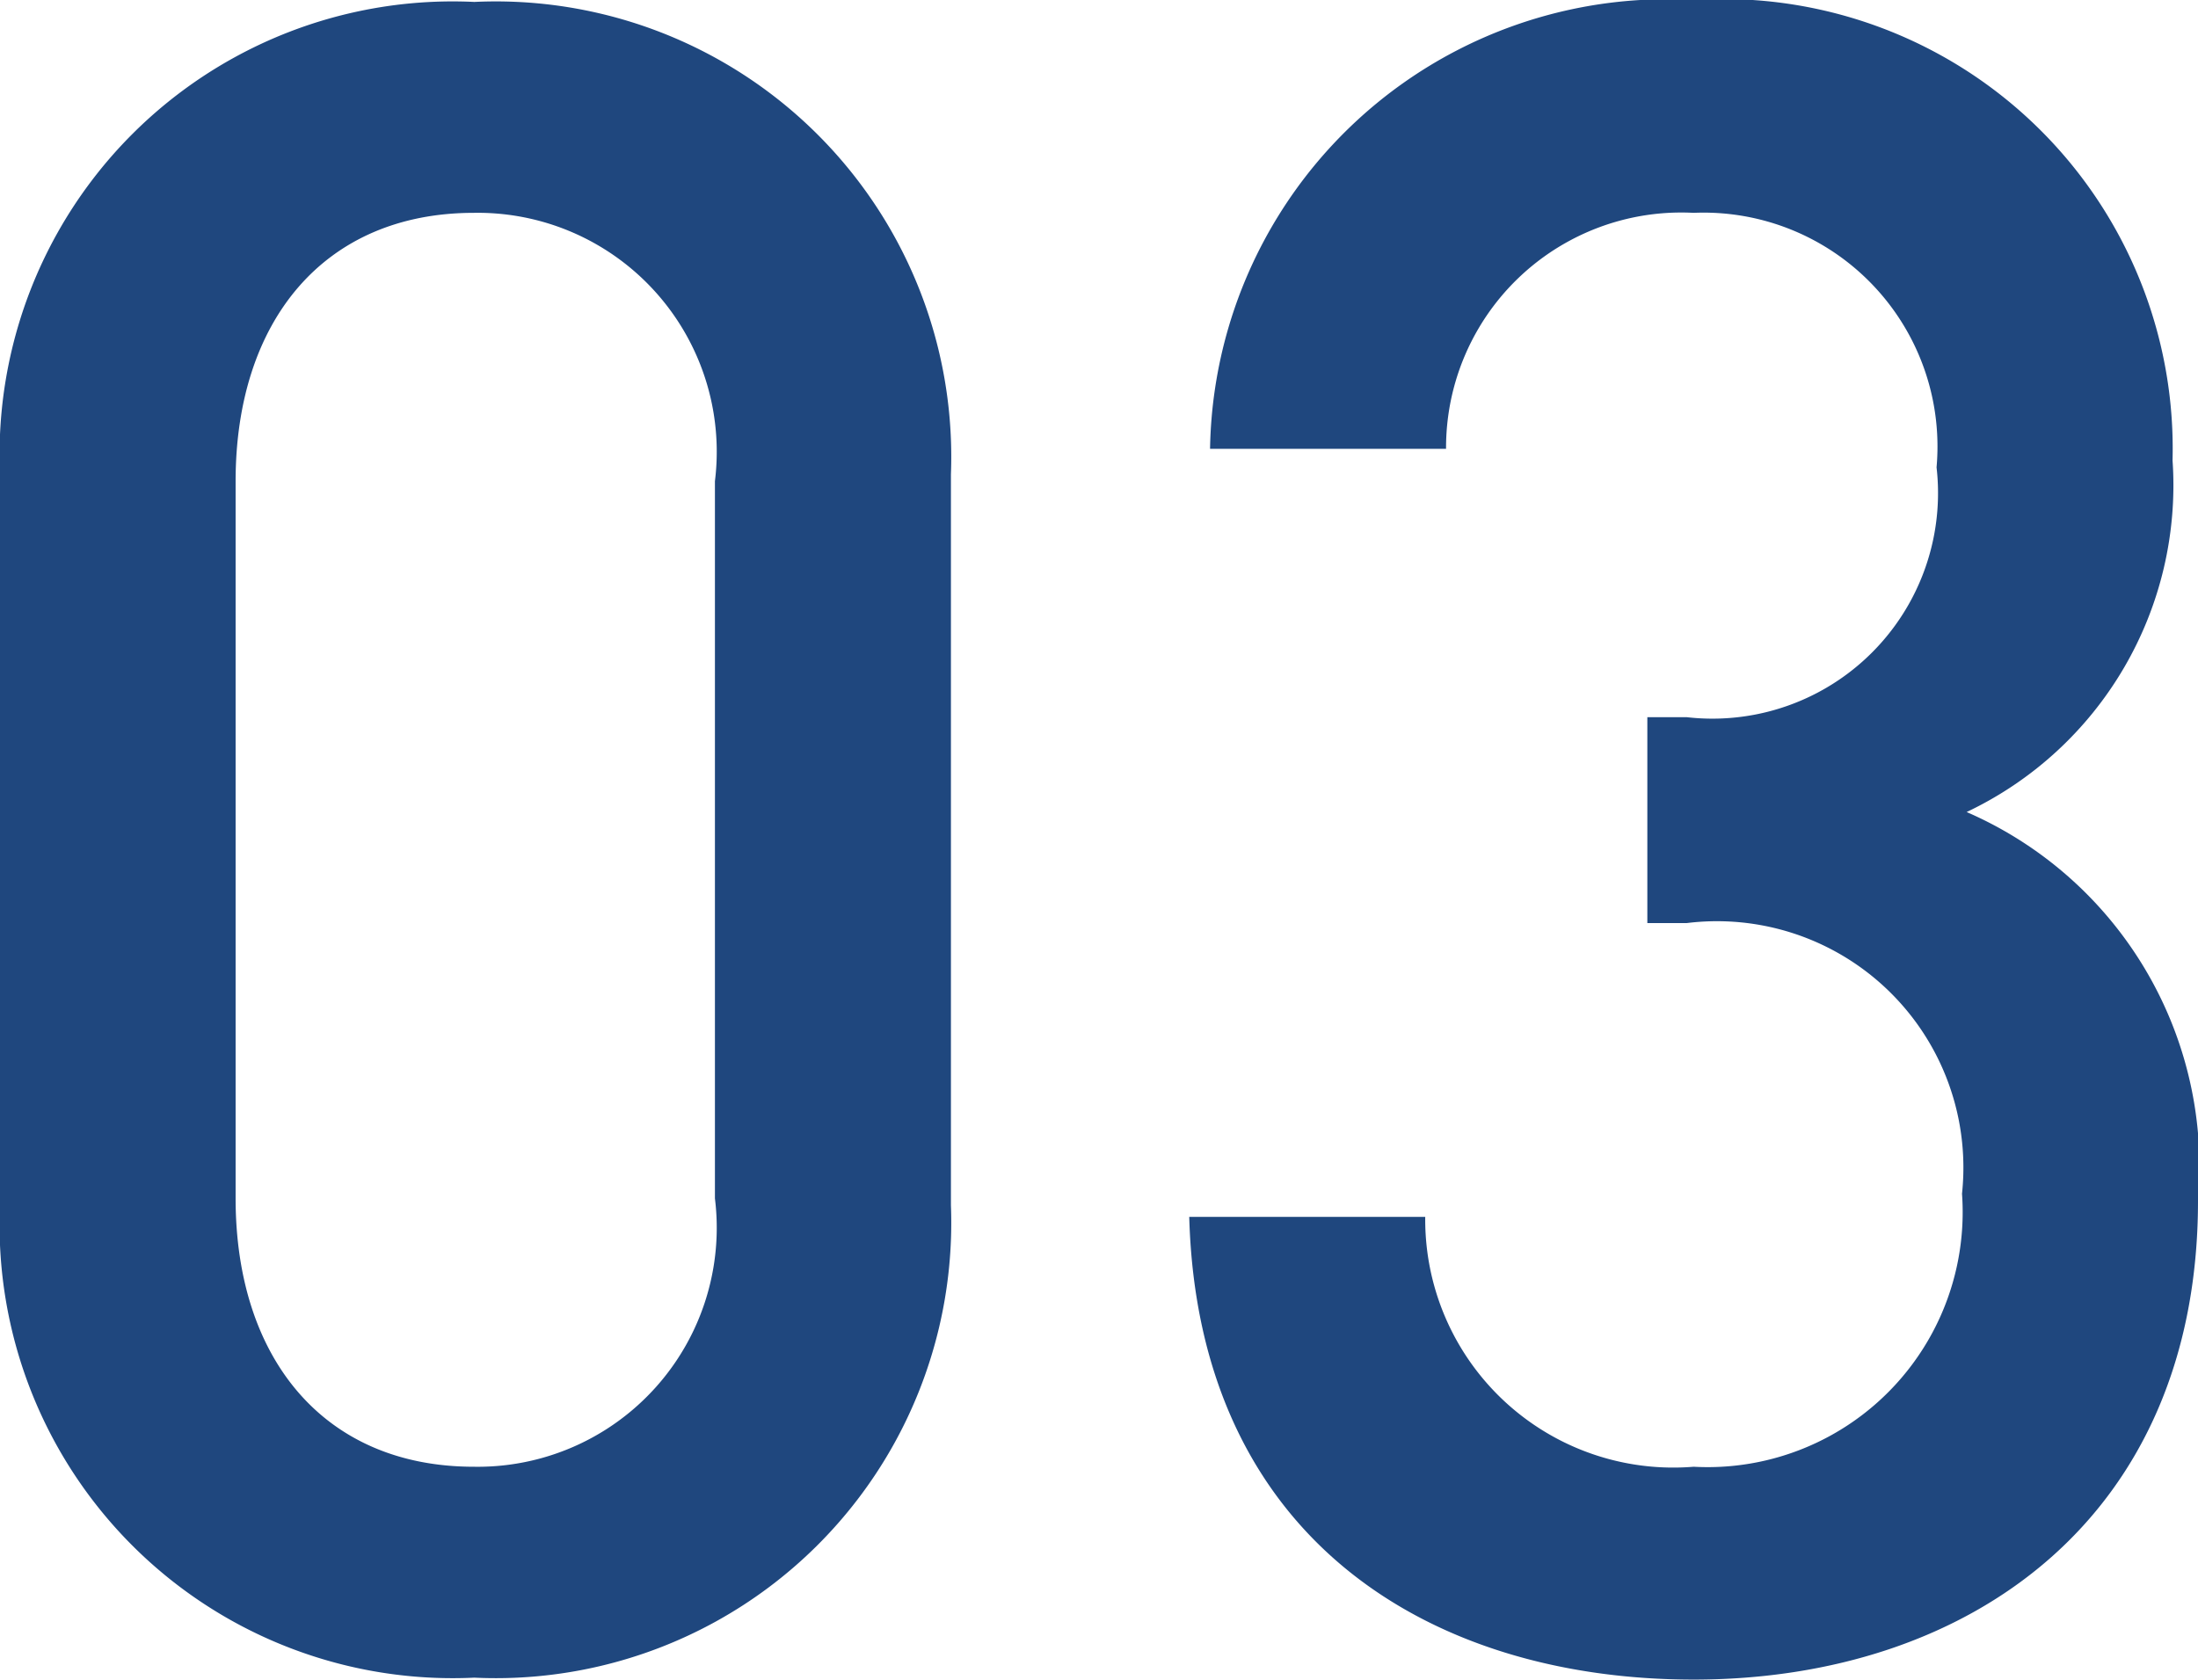
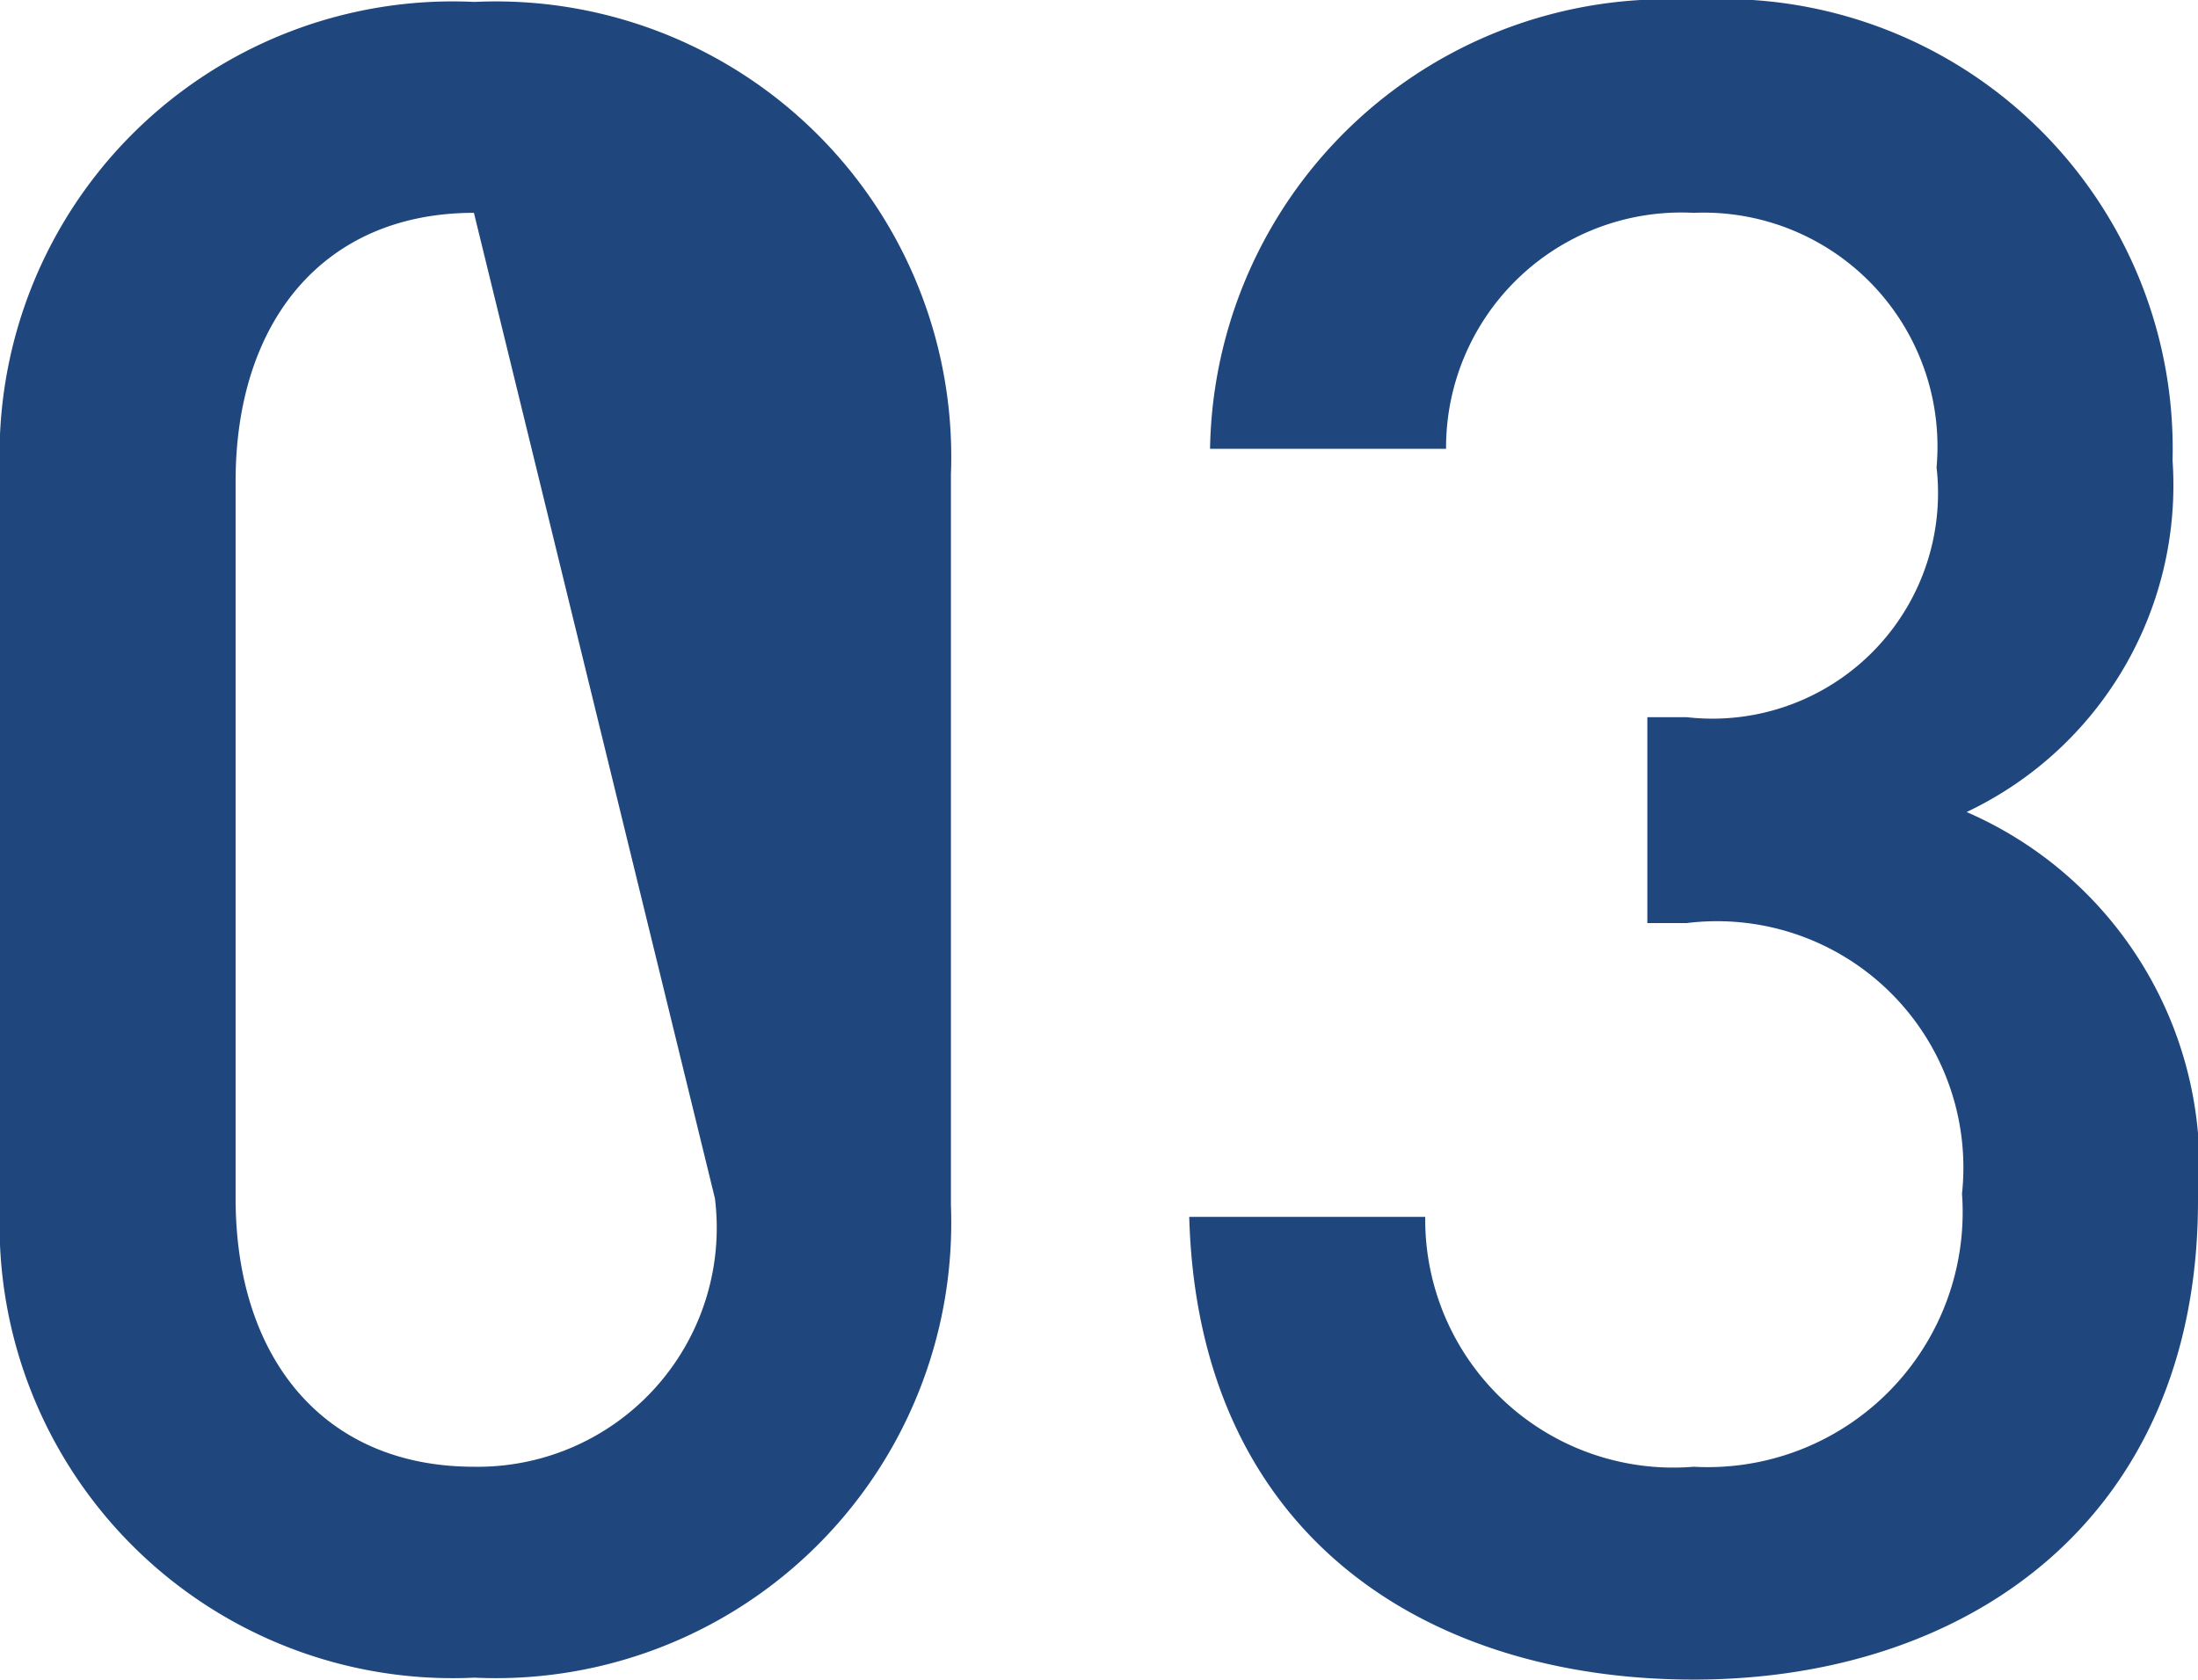
<svg xmlns="http://www.w3.org/2000/svg" width="22.8" height="17.424" viewBox="0 0 22.8 17.424">
-   <path id="パス_227" data-name="パス 227" d="M-1.464-4.752v-7.584a4.724,4.724,0,0,0-4.944-4.9,4.7,4.7,0,0,0-4.92,4.9v7.584a4.7,4.7,0,0,0,4.92,4.9A4.724,4.724,0,0,0-1.464-4.752Zm-2.448-.072a2.479,2.479,0,0,1-2.5,2.784c-1.56,0-2.472-1.128-2.472-2.784v-7.44c0-1.656.912-2.784,2.472-2.784a2.479,2.479,0,0,1,2.5,2.784ZM11.472-4.8a4.014,4.014,0,0,0-2.4-4.032,3.751,3.751,0,0,0,2.136-3.648A4.664,4.664,0,0,0,6.24-17.256,4.741,4.741,0,0,0,1.224-12.6H3.672A2.44,2.44,0,0,1,6.24-15.048a2.426,2.426,0,0,1,2.52,2.64A2.34,2.34,0,0,1,6.168-9.816H5.76V-7.68h.408A2.556,2.556,0,0,1,9.024-4.872,2.645,2.645,0,0,1,6.24-2.04,2.573,2.573,0,0,1,3.456-4.632H1.008C1.1-1.3,3.5.168,6.24.168,9.1.168,11.472-1.512,11.472-4.8Z" transform="translate(11.328 17.256)" fill="#1f477e" />
+   <path id="パス_227" data-name="パス 227" d="M-1.464-4.752v-7.584a4.724,4.724,0,0,0-4.944-4.9,4.7,4.7,0,0,0-4.92,4.9v7.584a4.7,4.7,0,0,0,4.92,4.9A4.724,4.724,0,0,0-1.464-4.752Zm-2.448-.072a2.479,2.479,0,0,1-2.5,2.784c-1.56,0-2.472-1.128-2.472-2.784v-7.44c0-1.656.912-2.784,2.472-2.784ZM11.472-4.8a4.014,4.014,0,0,0-2.4-4.032,3.751,3.751,0,0,0,2.136-3.648A4.664,4.664,0,0,0,6.24-17.256,4.741,4.741,0,0,0,1.224-12.6H3.672A2.44,2.44,0,0,1,6.24-15.048a2.426,2.426,0,0,1,2.52,2.64A2.34,2.34,0,0,1,6.168-9.816H5.76V-7.68h.408A2.556,2.556,0,0,1,9.024-4.872,2.645,2.645,0,0,1,6.24-2.04,2.573,2.573,0,0,1,3.456-4.632H1.008C1.1-1.3,3.5.168,6.24.168,9.1.168,11.472-1.512,11.472-4.8Z" transform="translate(11.328 17.256)" fill="#1f477e" />
</svg>